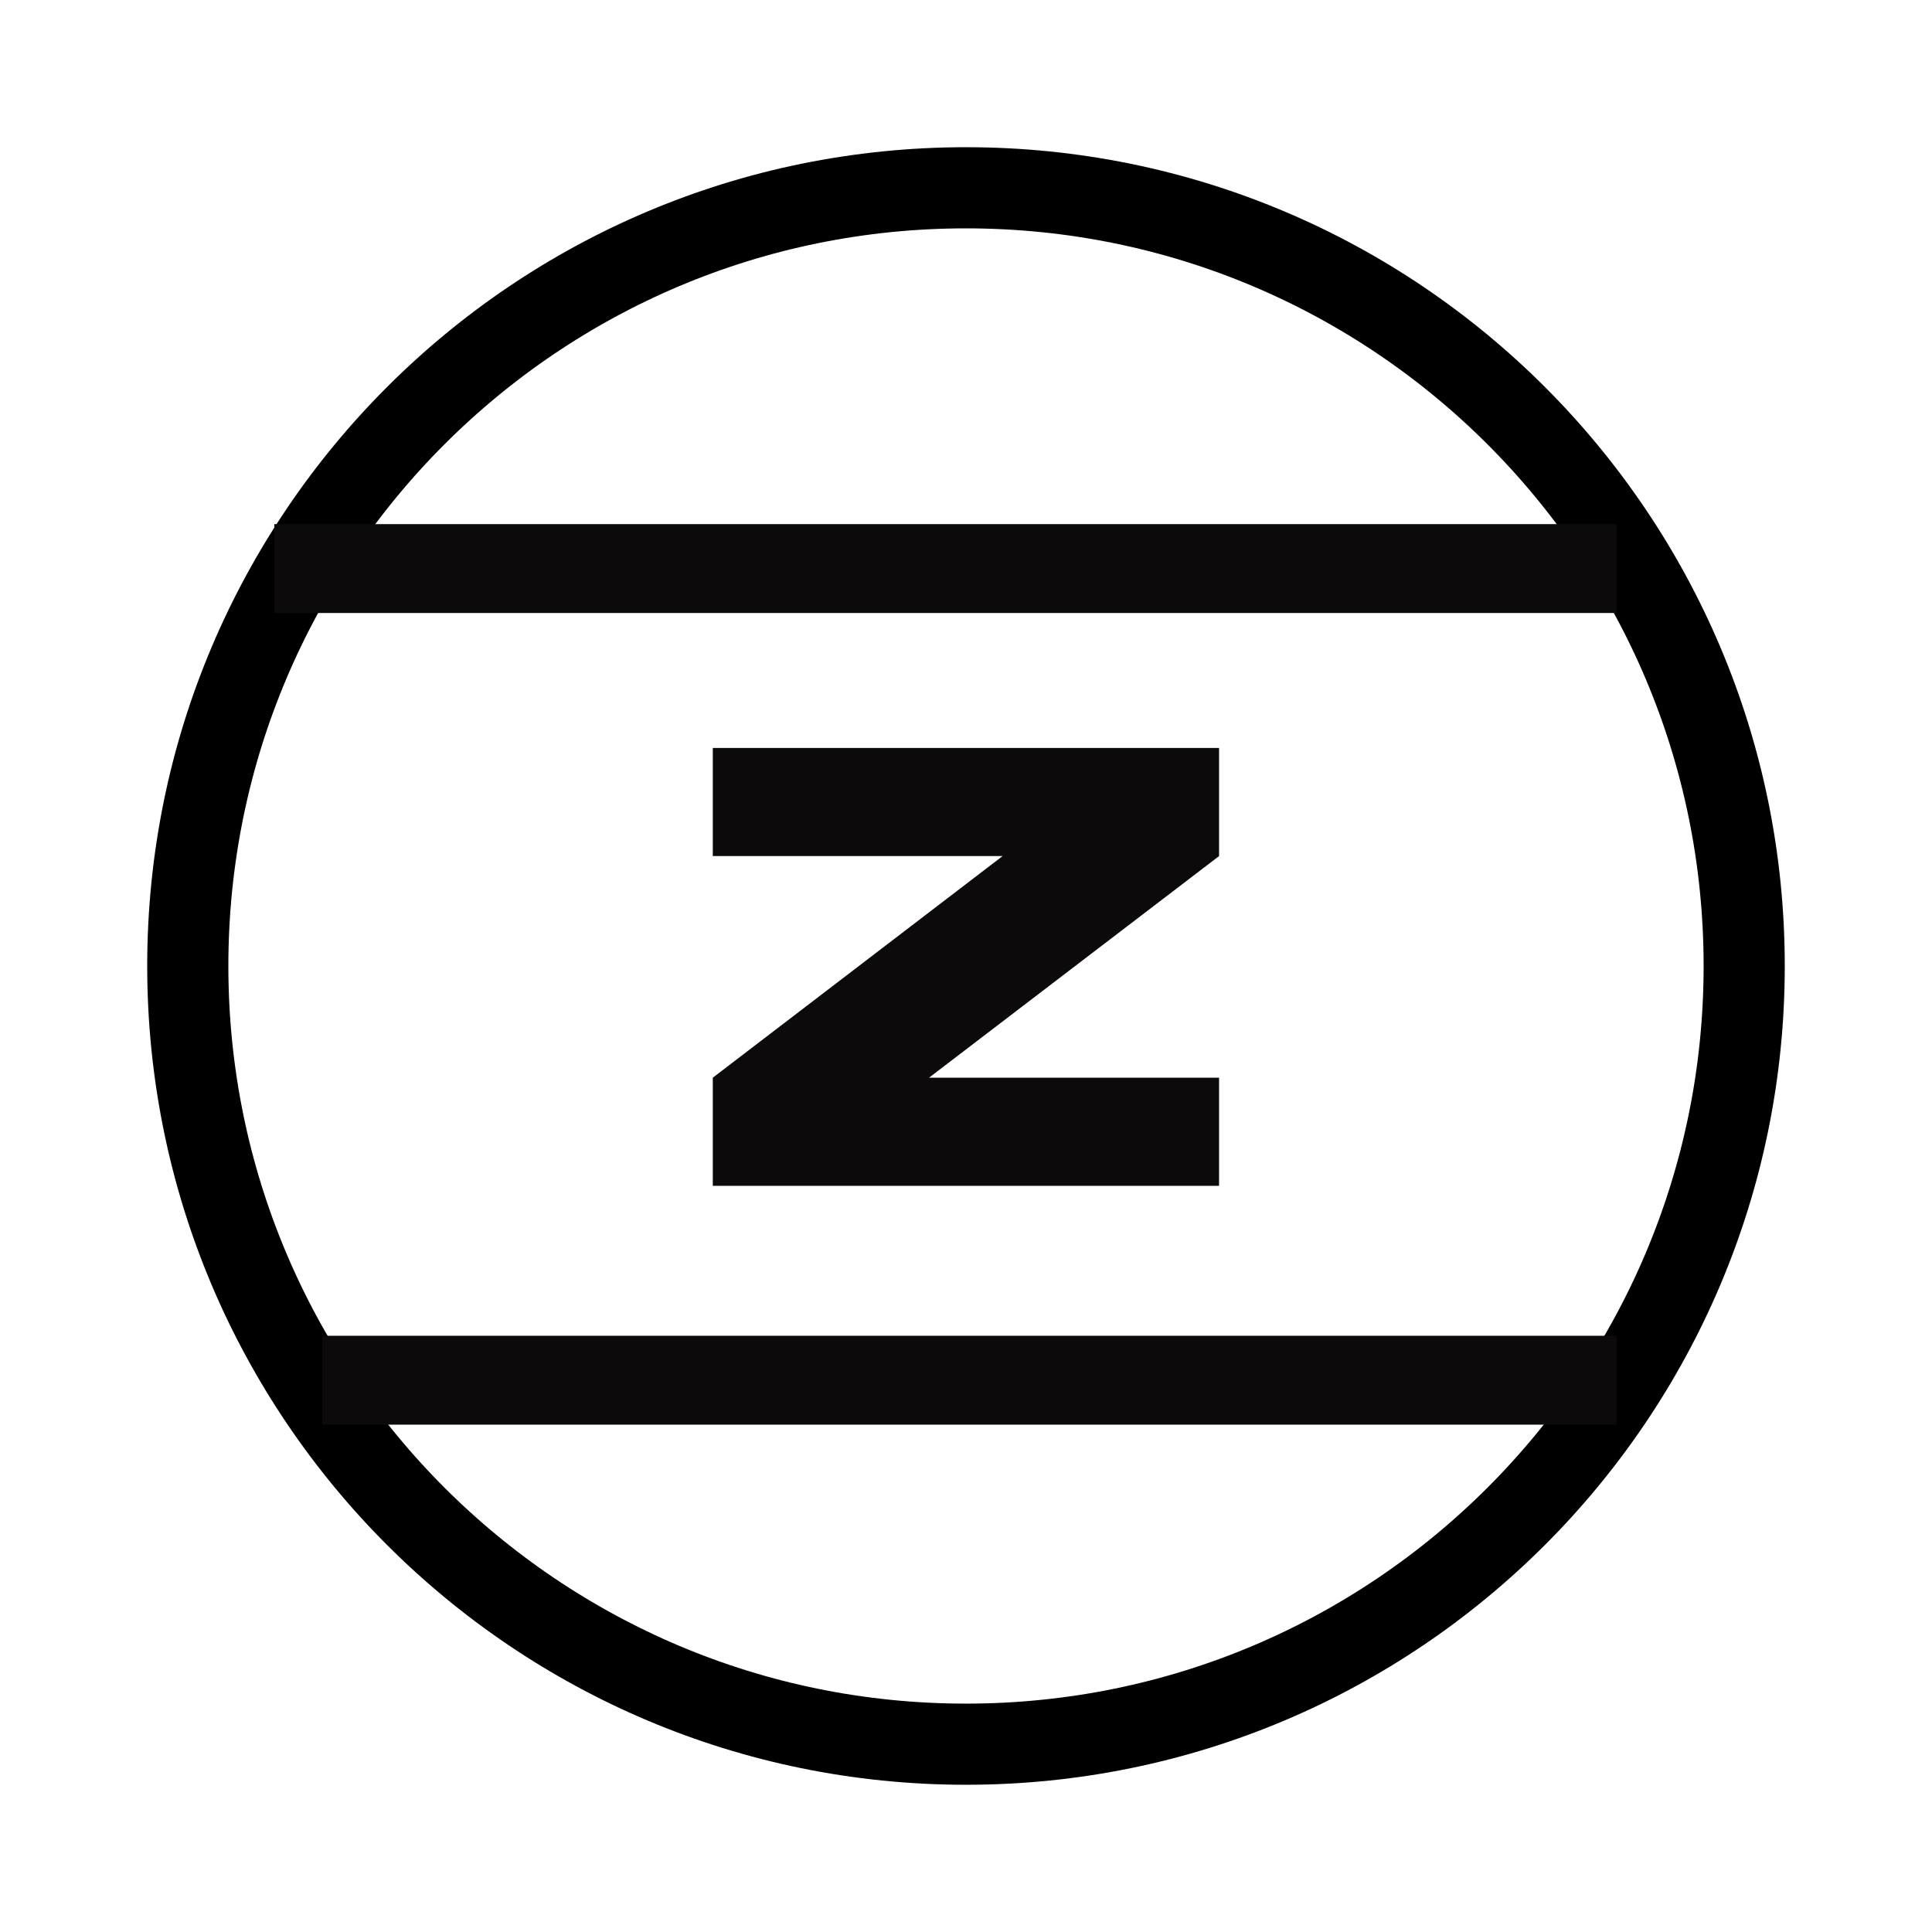
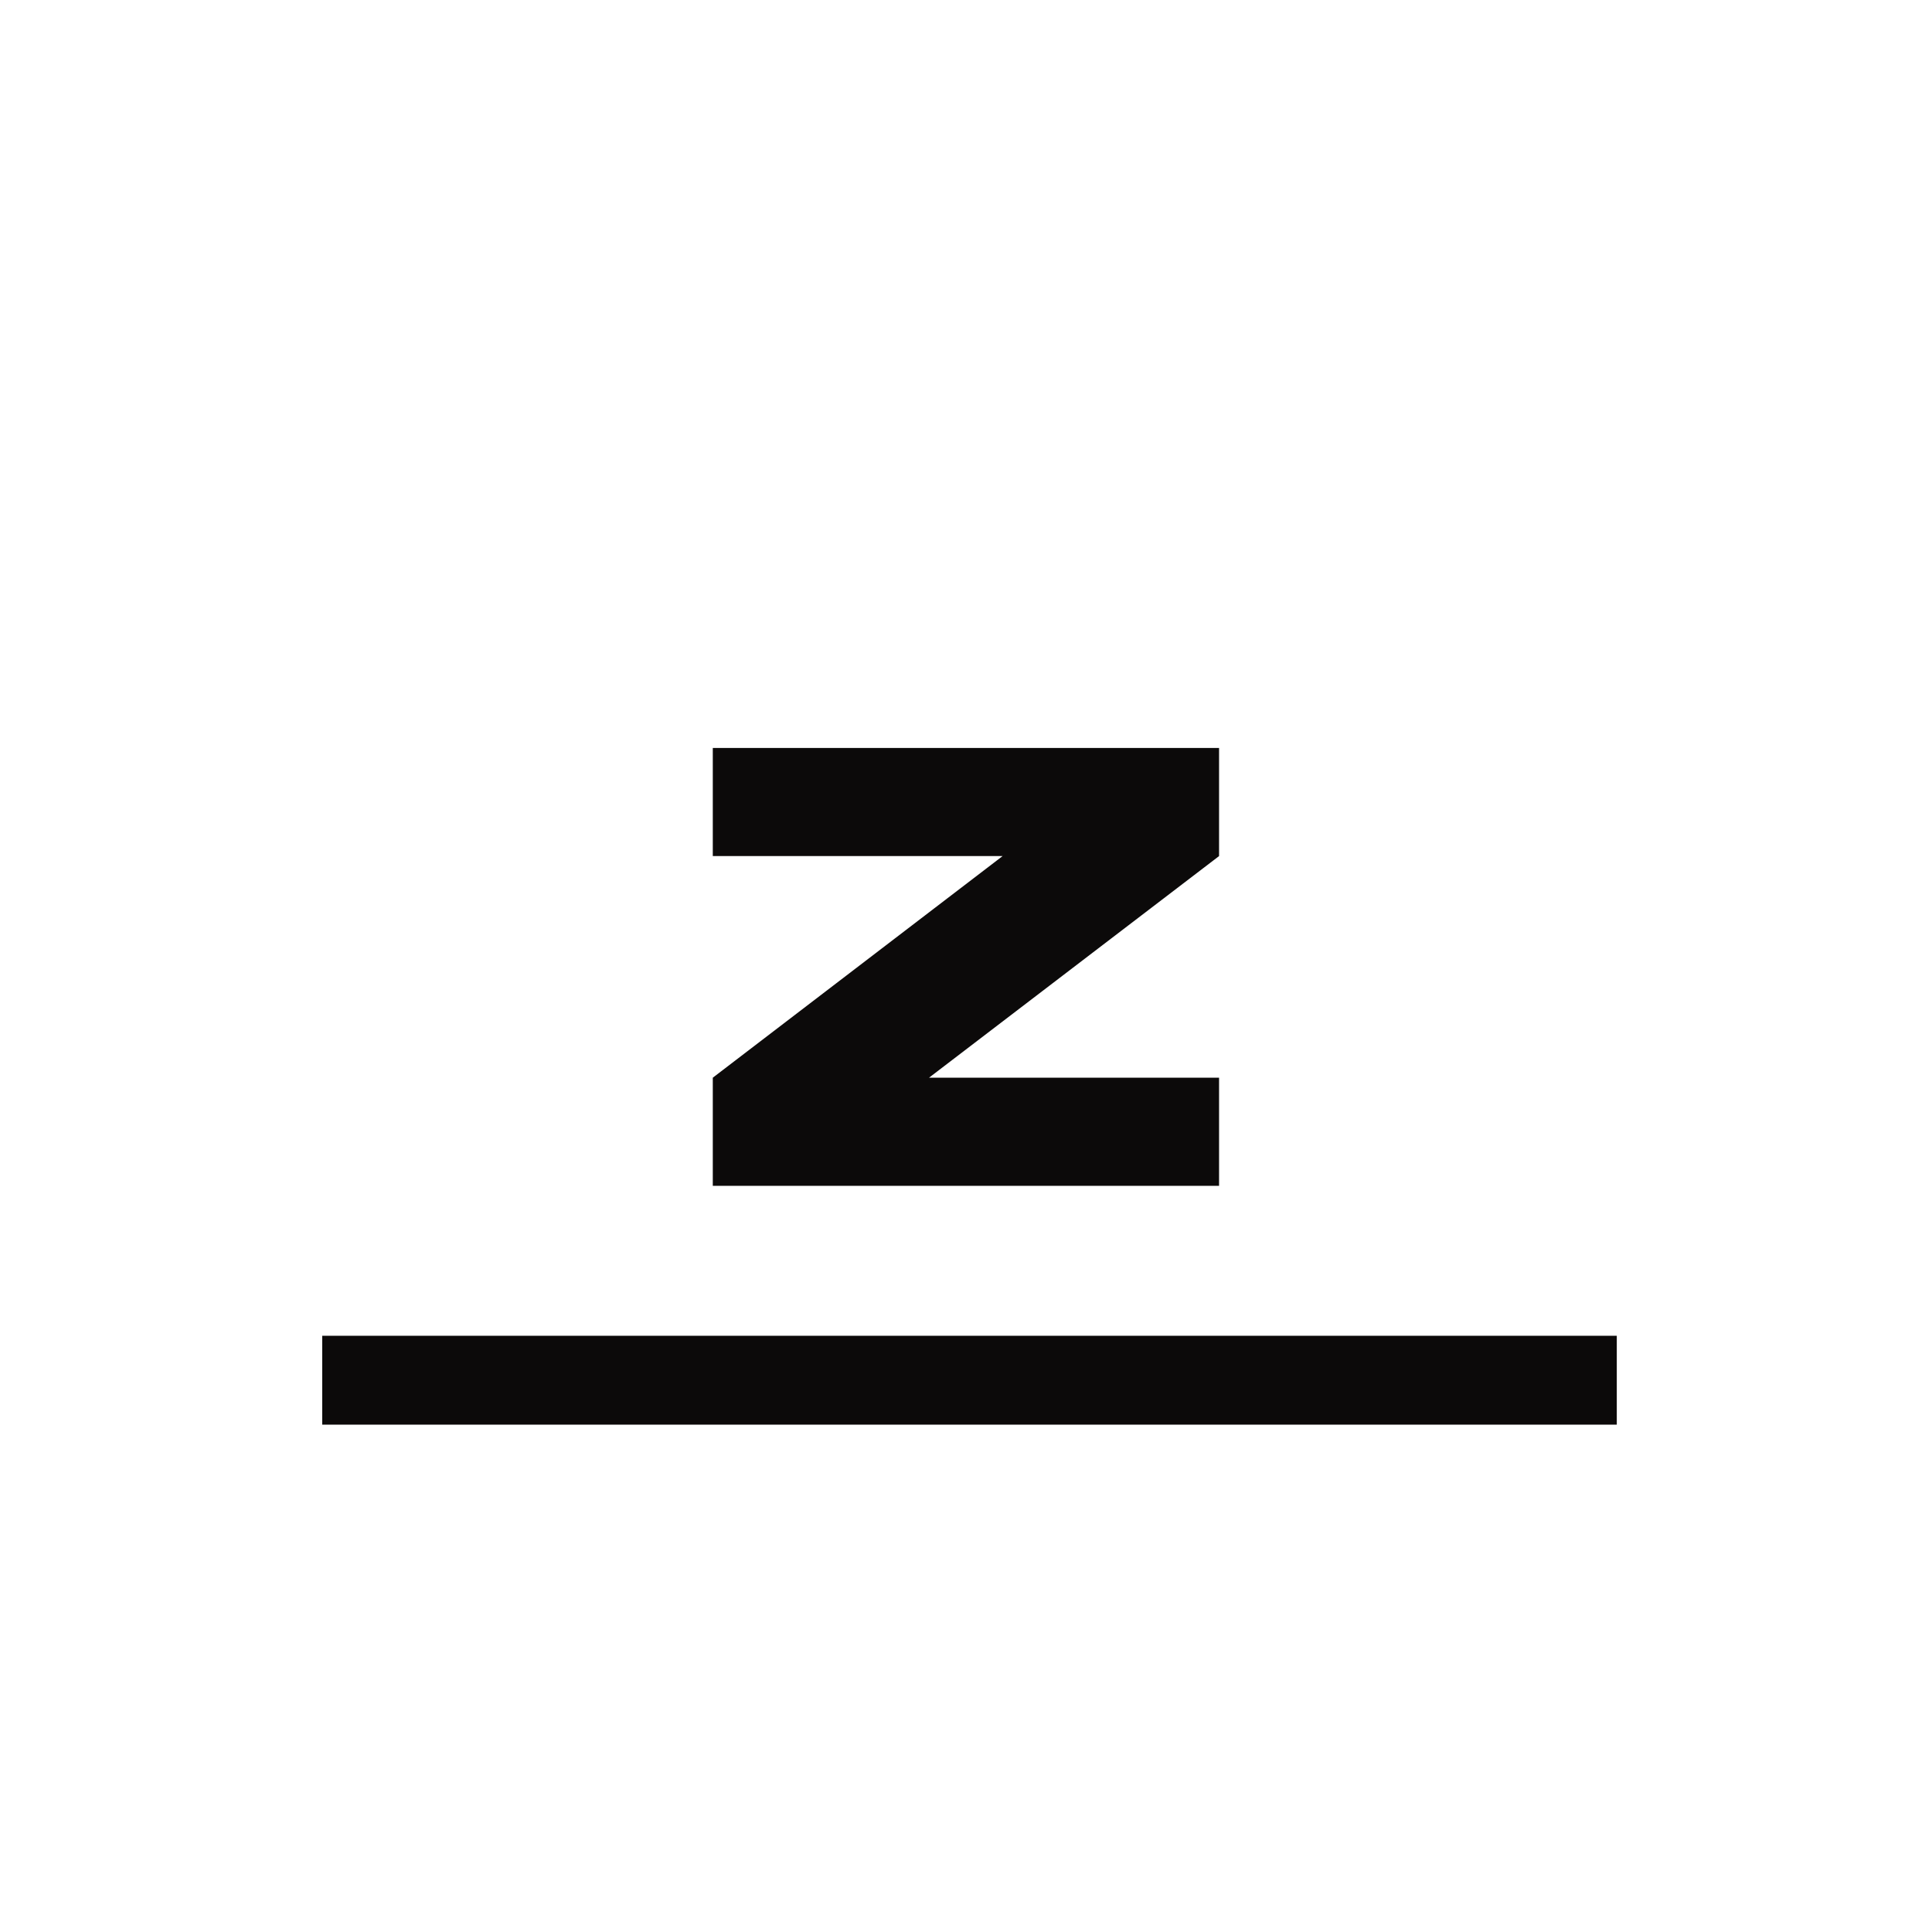
<svg xmlns="http://www.w3.org/2000/svg" width="500" zoomAndPan="magnify" viewBox="0 0 375 375" height="500" preserveAspectRatio="xMidYMid meet" version="1.2">
  <defs>
    <clipPath id="15f466ff6a">
-       <path d="M 28.574 28.574 L 346.422 28.574 L 346.422 346.422 L 28.574 346.422 Z M 28.574 28.574 " />
-     </clipPath>
+       </clipPath>
    <clipPath id="53a116bcfd">
-       <path d="M 187.5 28.574 C 99.727 28.574 28.574 99.727 28.574 187.5 C 28.574 275.27 99.727 346.422 187.5 346.422 C 275.27 346.422 346.422 275.27 346.422 187.5 C 346.422 99.727 275.27 28.574 187.5 28.574 Z M 187.5 28.574 " />
-     </clipPath>
+       </clipPath>
    <clipPath id="8c6ee98550">
      <rect x="0" width="115" y="0" height="124" />
    </clipPath>
  </defs>
  <g id="f151a64e96">
    <g clip-rule="nonzero" clip-path="url(#15f466ff6a)">
      <g clip-rule="nonzero" clip-path="url(#53a116bcfd)">
        <path style="fill:none;stroke-width:42;stroke-linecap:butt;stroke-linejoin:miter;stroke:#000000;stroke-opacity:1;stroke-miterlimit:4;" d="M 211.9 -0.001 C 94.869 -0.001 -0.001 94.869 -0.001 211.9 C -0.001 328.926 94.869 423.796 211.9 423.796 C 328.926 423.796 423.796 328.926 423.796 211.9 C 423.796 94.869 328.926 -0.001 211.9 -0.001 Z M 211.9 -0.001 " transform="matrix(0.75,0,0,0.75,28.575,28.575)" />
      </g>
    </g>
    <path style="fill:none;stroke-width:23;stroke-linecap:butt;stroke-linejoin:miter;stroke:#0c0a0a;stroke-opacity:1;stroke-miterlimit:4;" d="M 0.001 11.5 L 335.037 11.5 " transform="matrix(0.75,0,0,0.75,62.539,259.273)" />
-     <path style="fill:none;stroke-width:23;stroke-linecap:butt;stroke-linejoin:miter;stroke:#0c0a0a;stroke-opacity:1;stroke-miterlimit:4;" d="M 0.001 11.498 L 347.423 11.498 " transform="matrix(0.75,0,-0,0.75,53.249,101.736)" />
    <g transform="matrix(1,0,0,1,132,134)">
      <g clip-path="url(#8c6ee98550)">
        <g style="fill:#0c0a0a;fill-opacity:1;">
          <g transform="translate(1.025, 96.165)">
            <path style="stroke:none" d="M 103.594 0 L 5.328 0 L 5.328 -20.984 L 61.578 -64 L 5.328 -64 L 5.328 -84.984 L 103.594 -84.984 L 103.594 -64 L 47.297 -20.984 L 103.594 -20.984 Z M 103.594 0 " />
          </g>
        </g>
      </g>
    </g>
  </g>
</svg>